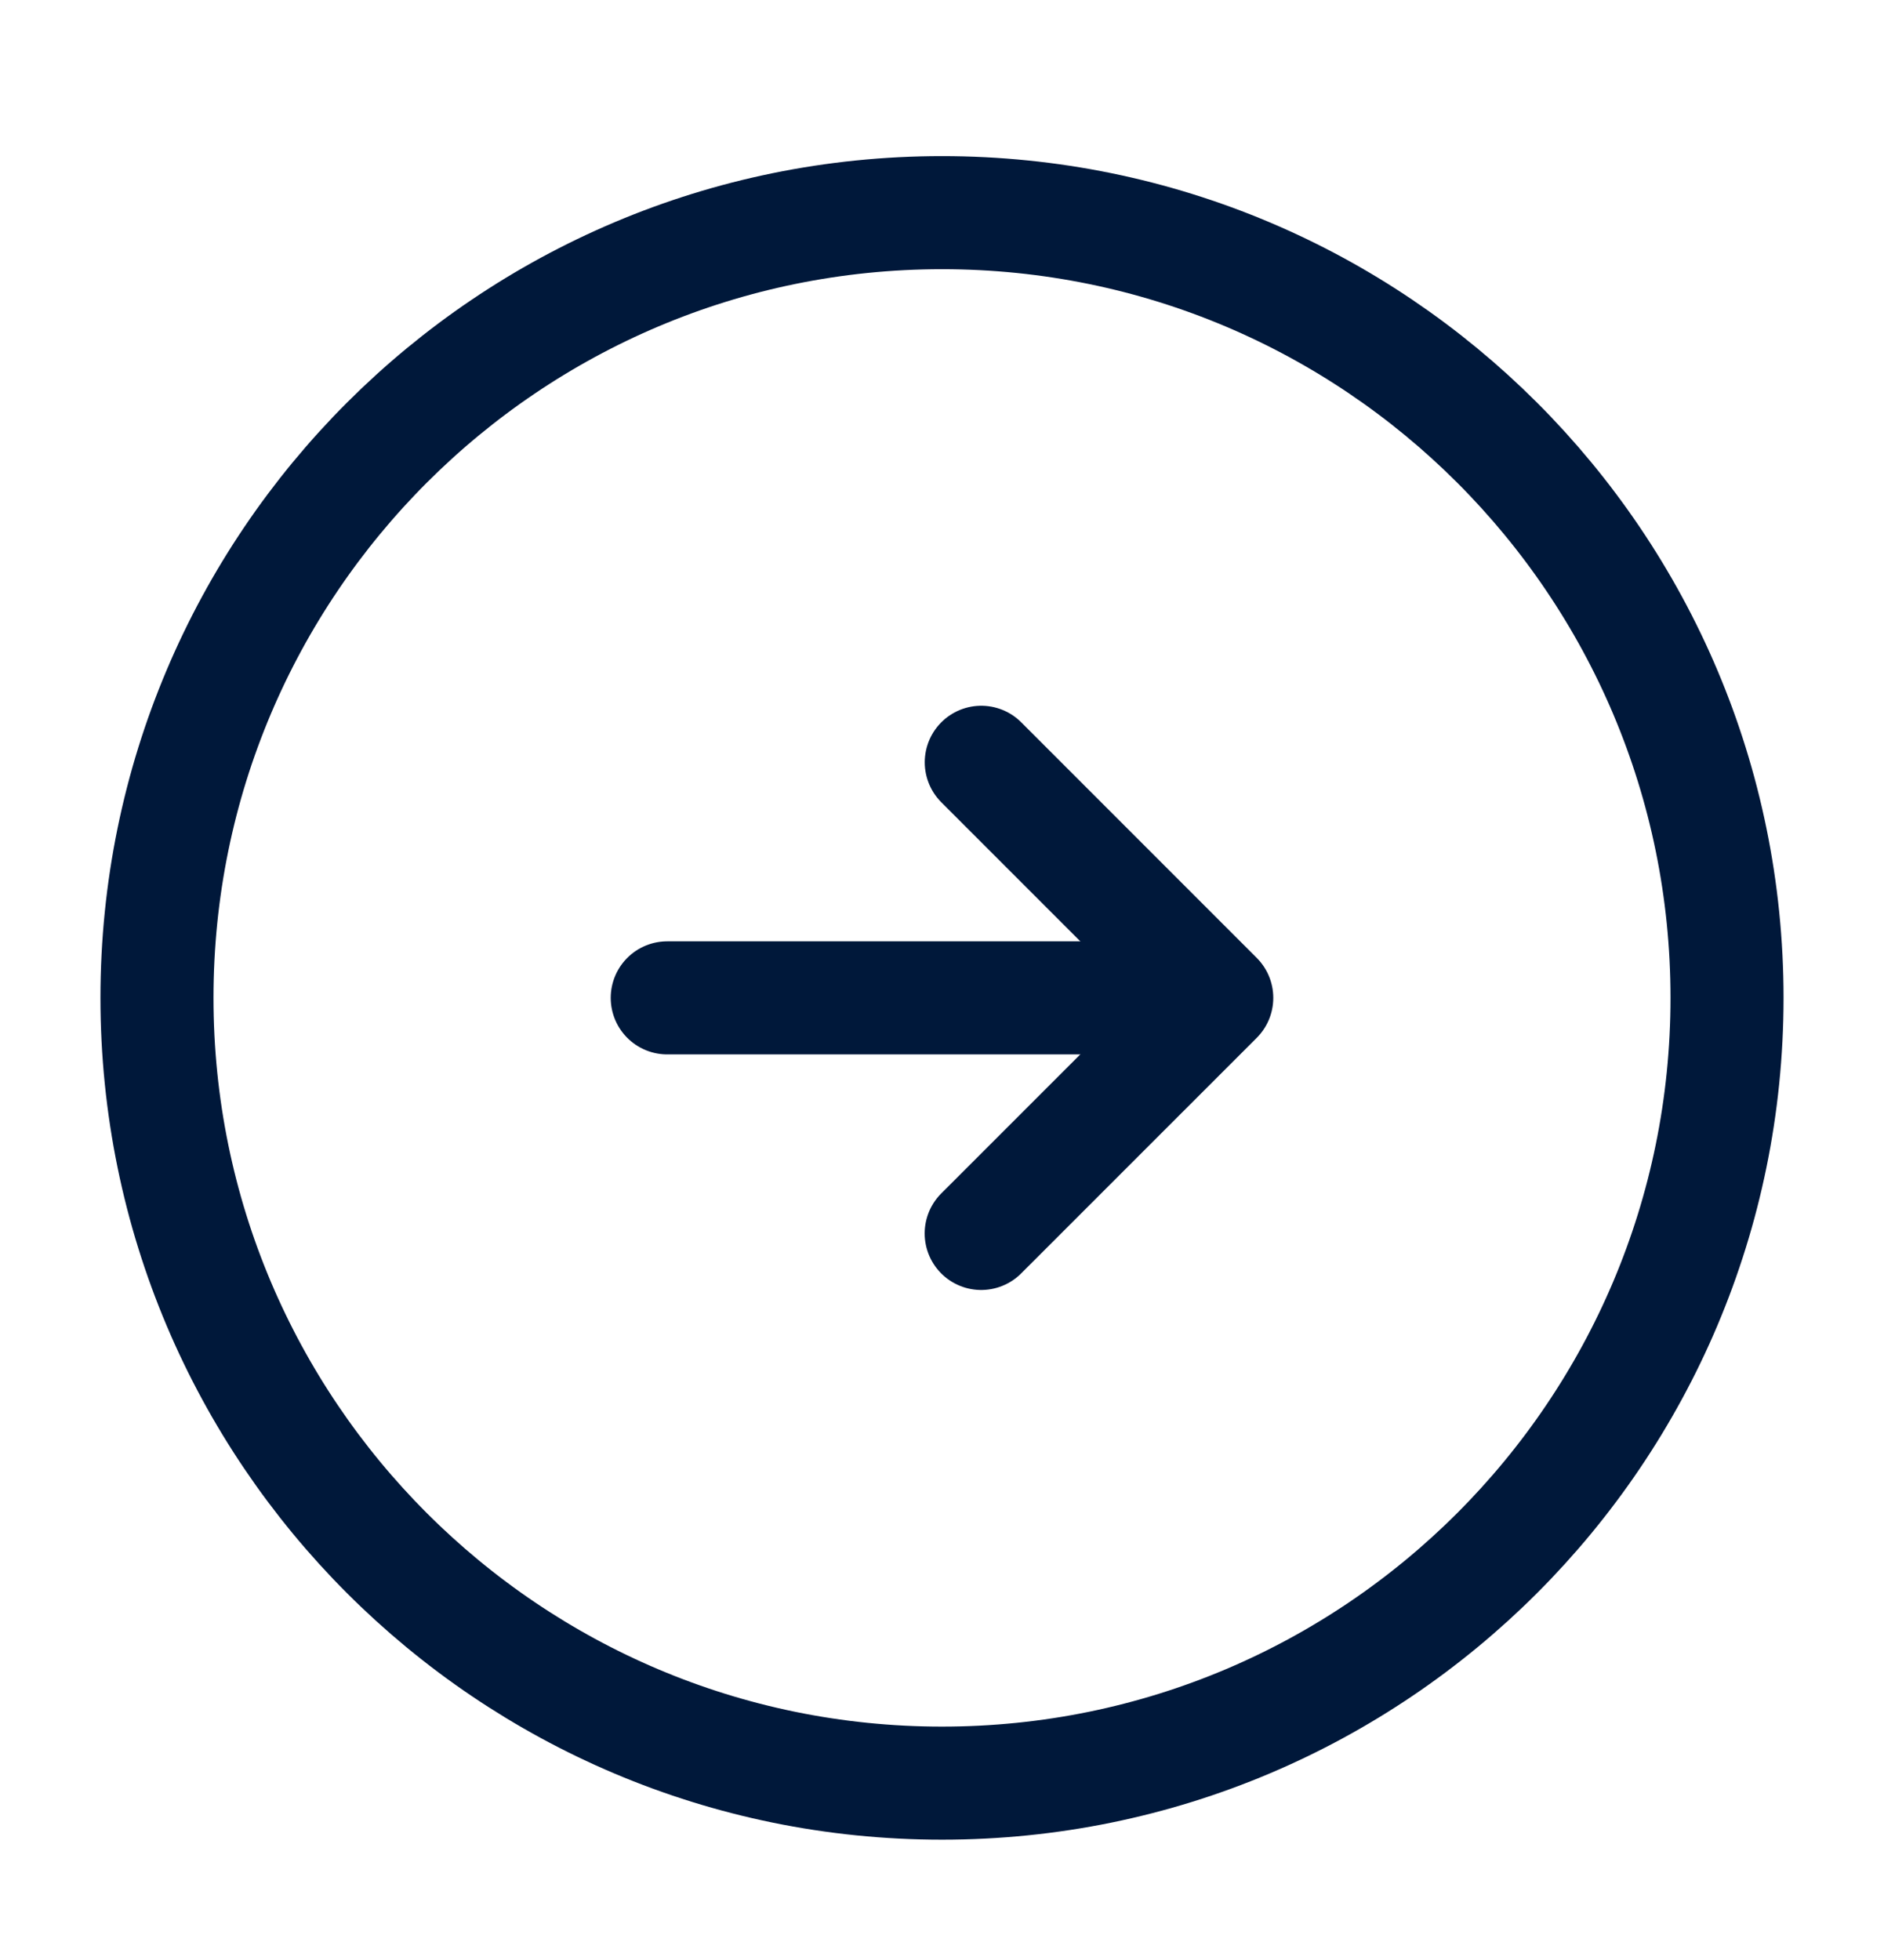
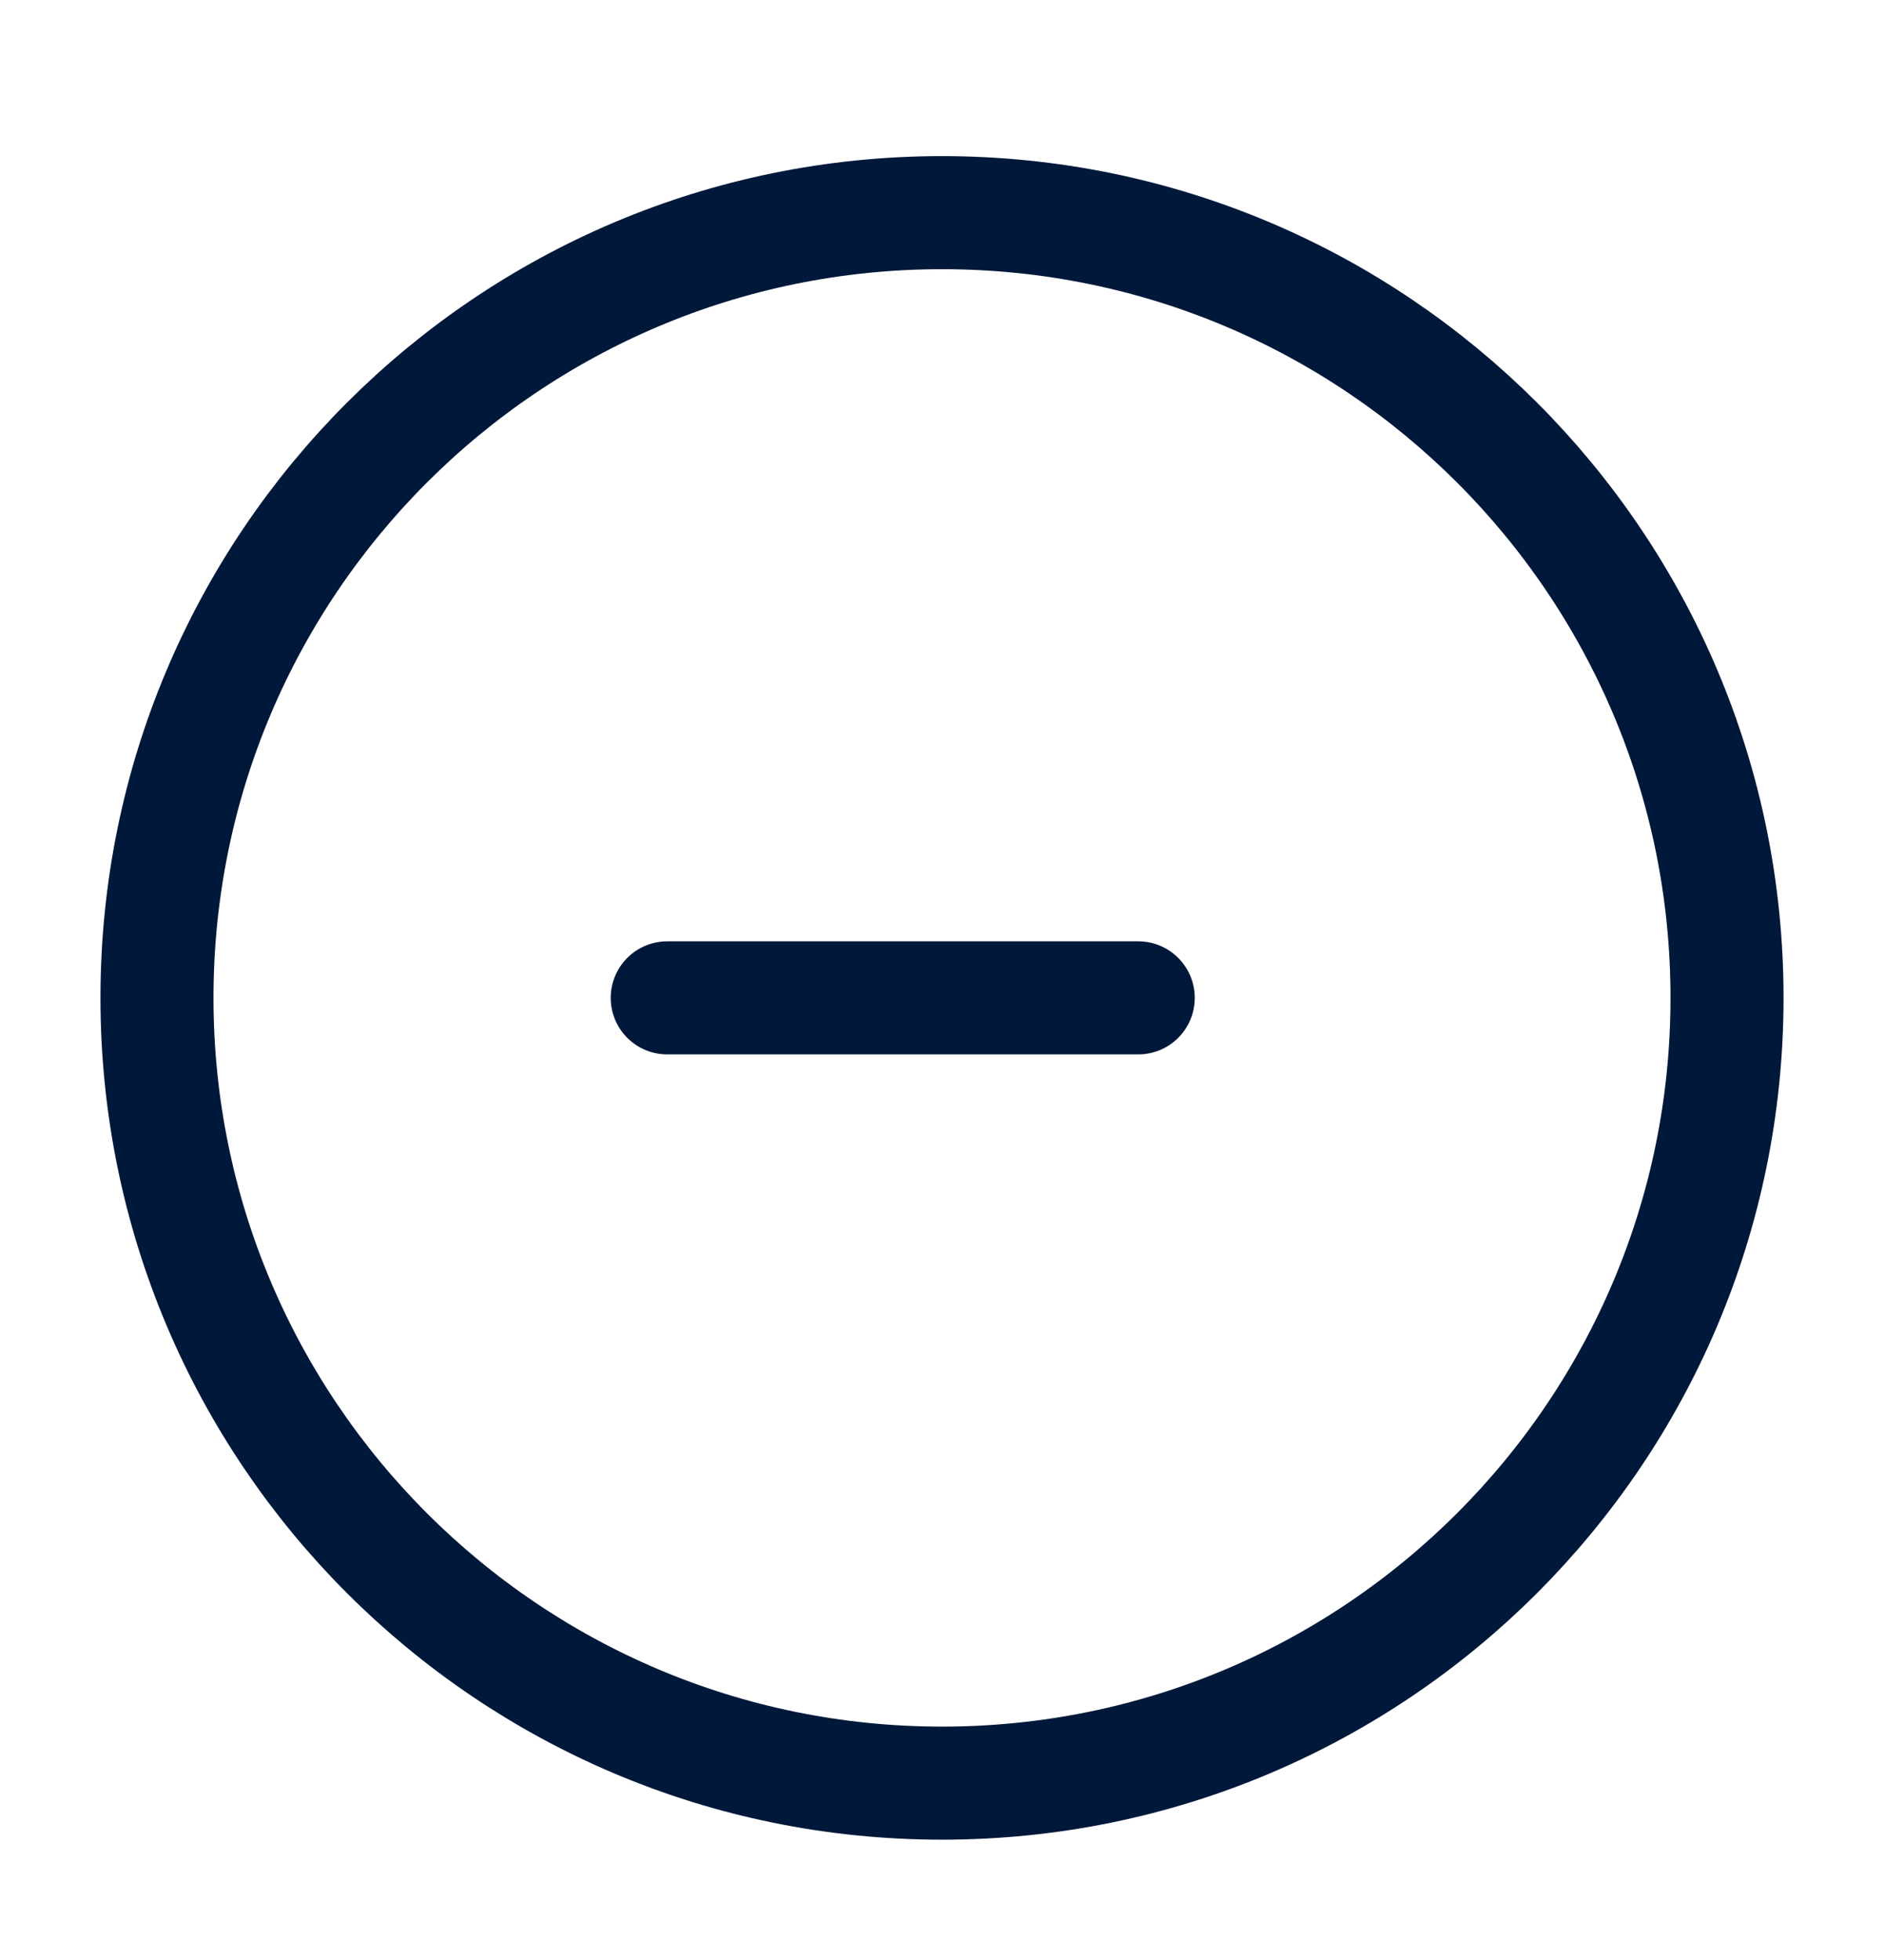
<svg xmlns="http://www.w3.org/2000/svg" width="25" height="26" viewBox="0 0 25 26" fill="none">
-   <path d="M12.5 23.654c5.753 0 10.417-4.664 10.417-10.417S18.253 2.821 12.5 2.821 2.083 7.484 2.083 13.237 6.747 23.654 12.5 23.654zM8.854 13.237h6.25" stroke="#00183A" stroke-width="1.5" stroke-linecap="round" stroke-linejoin="round" />
-   <path d="M13.02 16.362l3.126-3.125-3.125-3.125" stroke="#00183A" stroke-width="1.5" stroke-linecap="round" stroke-linejoin="round" />
+   <path d="M12.5 23.654c5.753 0 10.417-4.664 10.417-10.417S18.253 2.821 12.5 2.821 2.083 7.484 2.083 13.237 6.747 23.654 12.5 23.654M8.854 13.237h6.25" stroke="#00183A" stroke-width="1.5" stroke-linecap="round" stroke-linejoin="round" />
</svg>